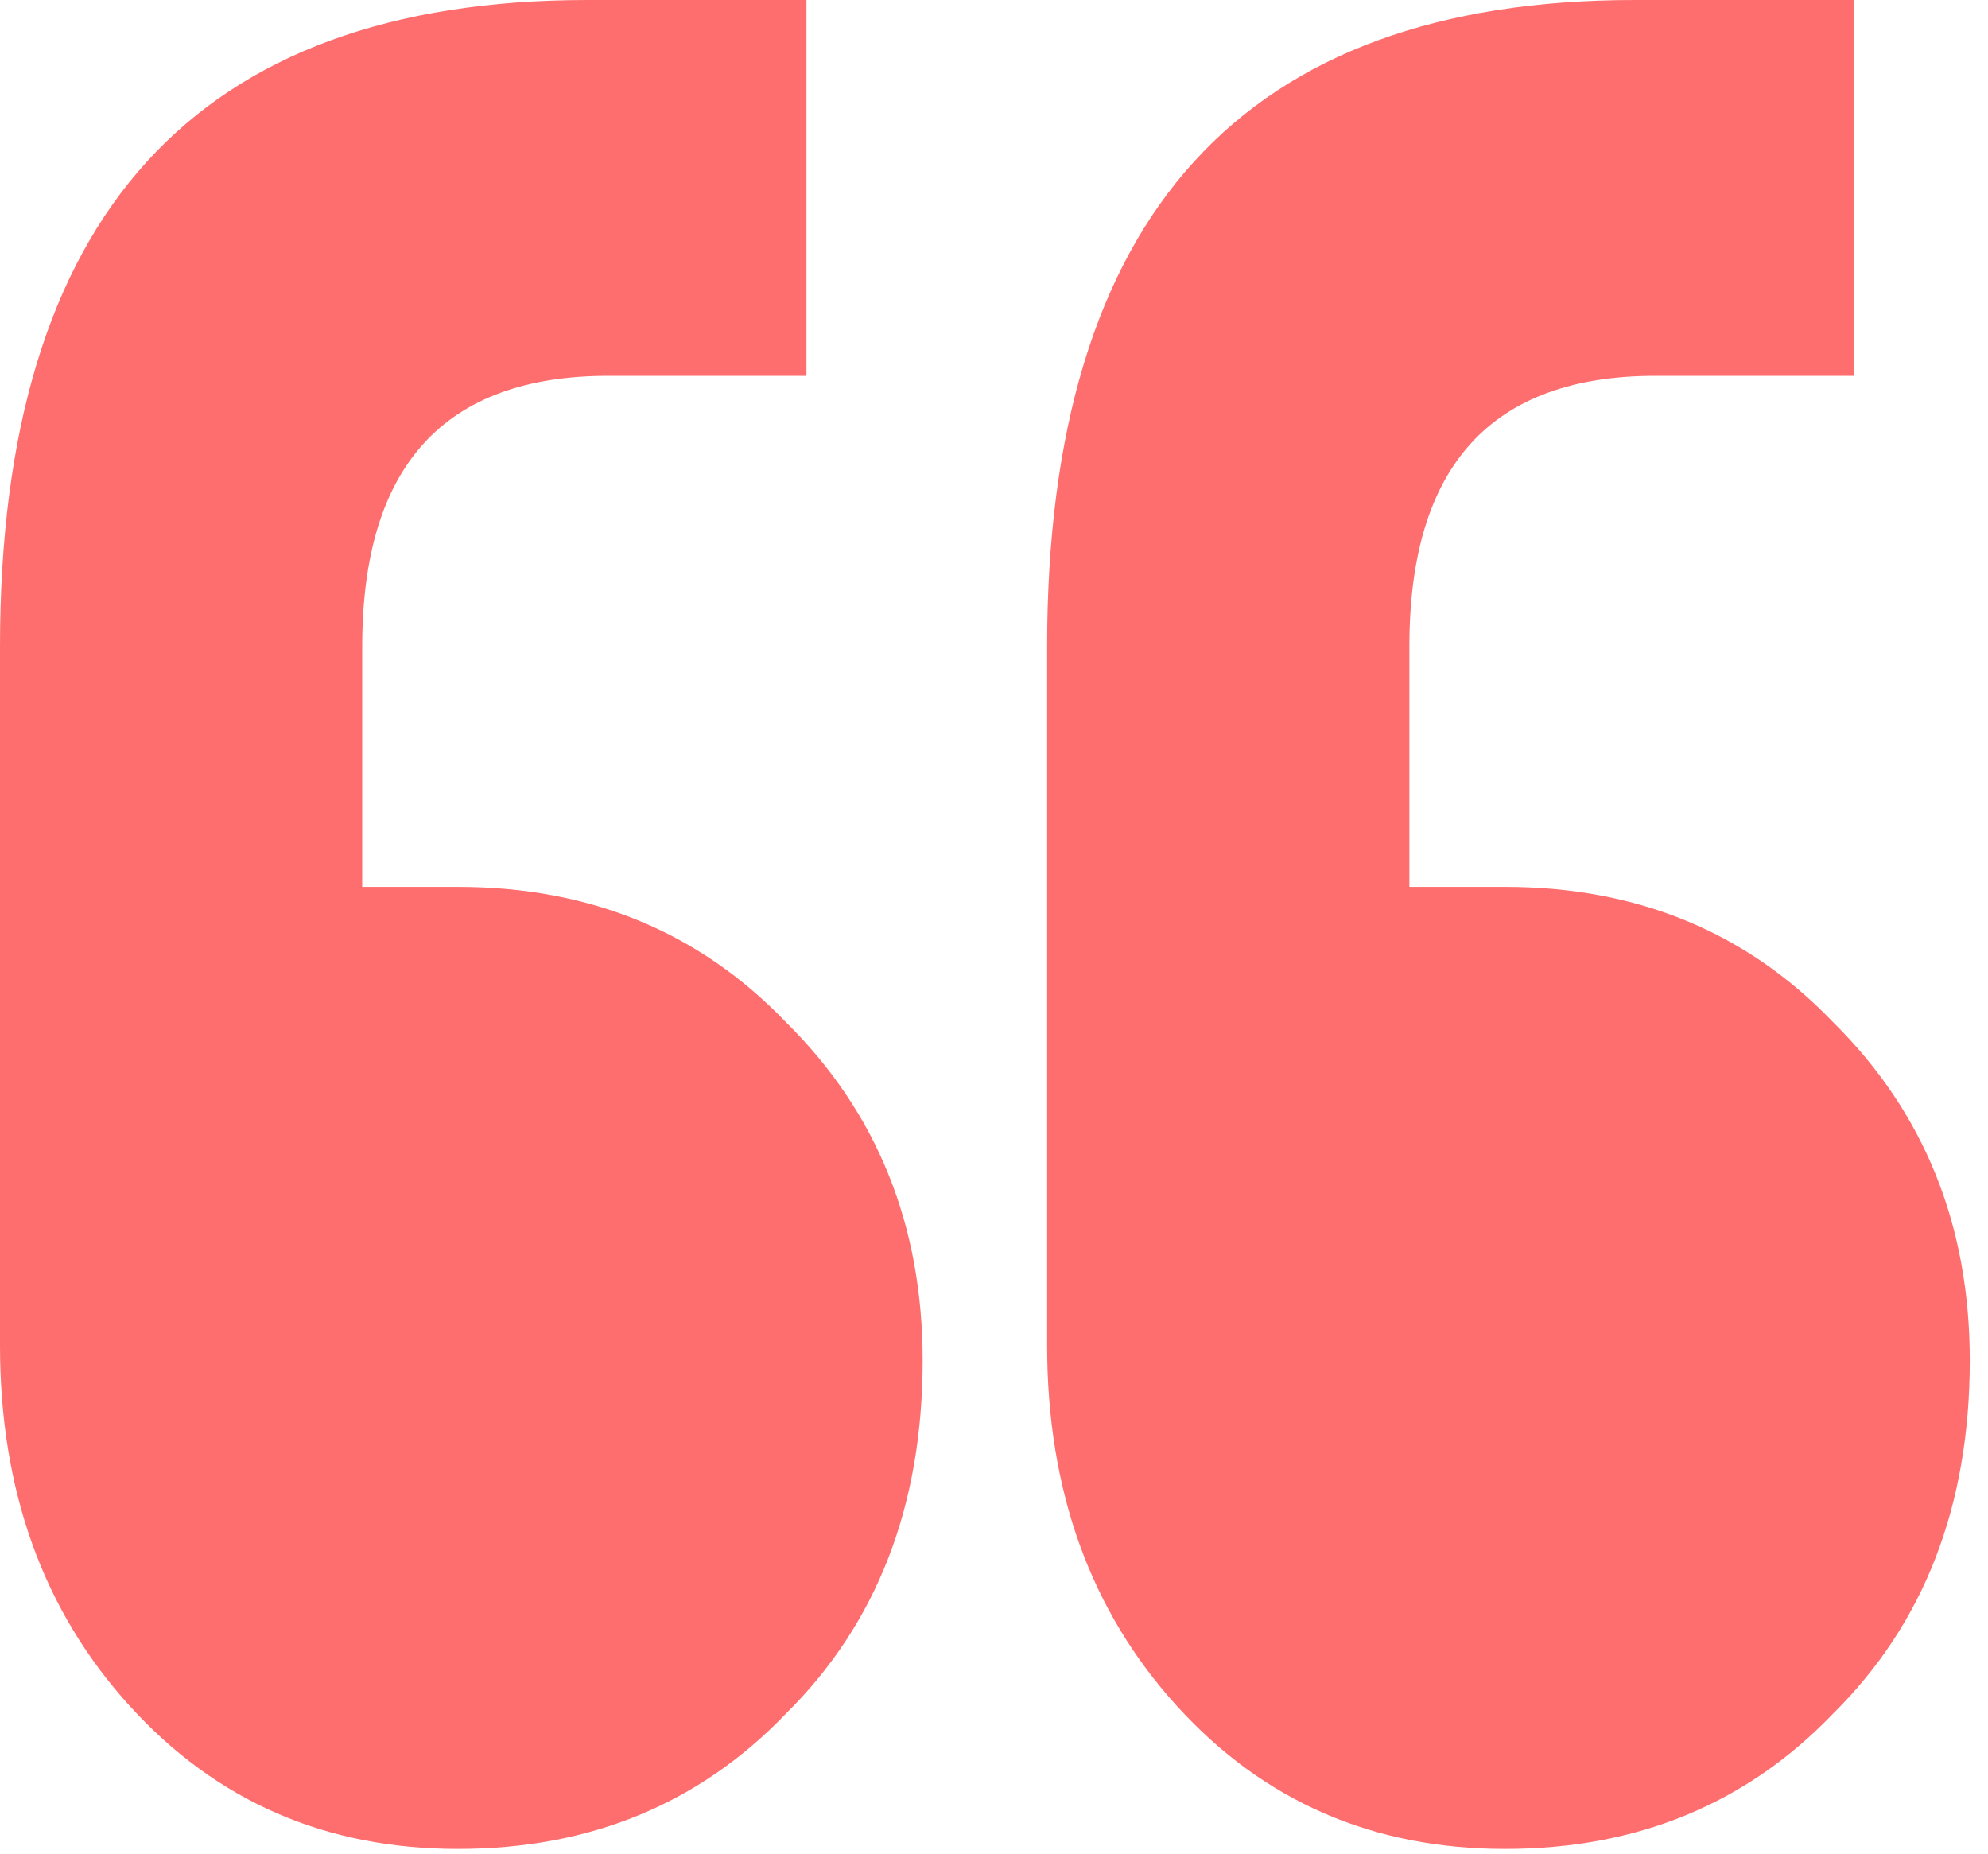
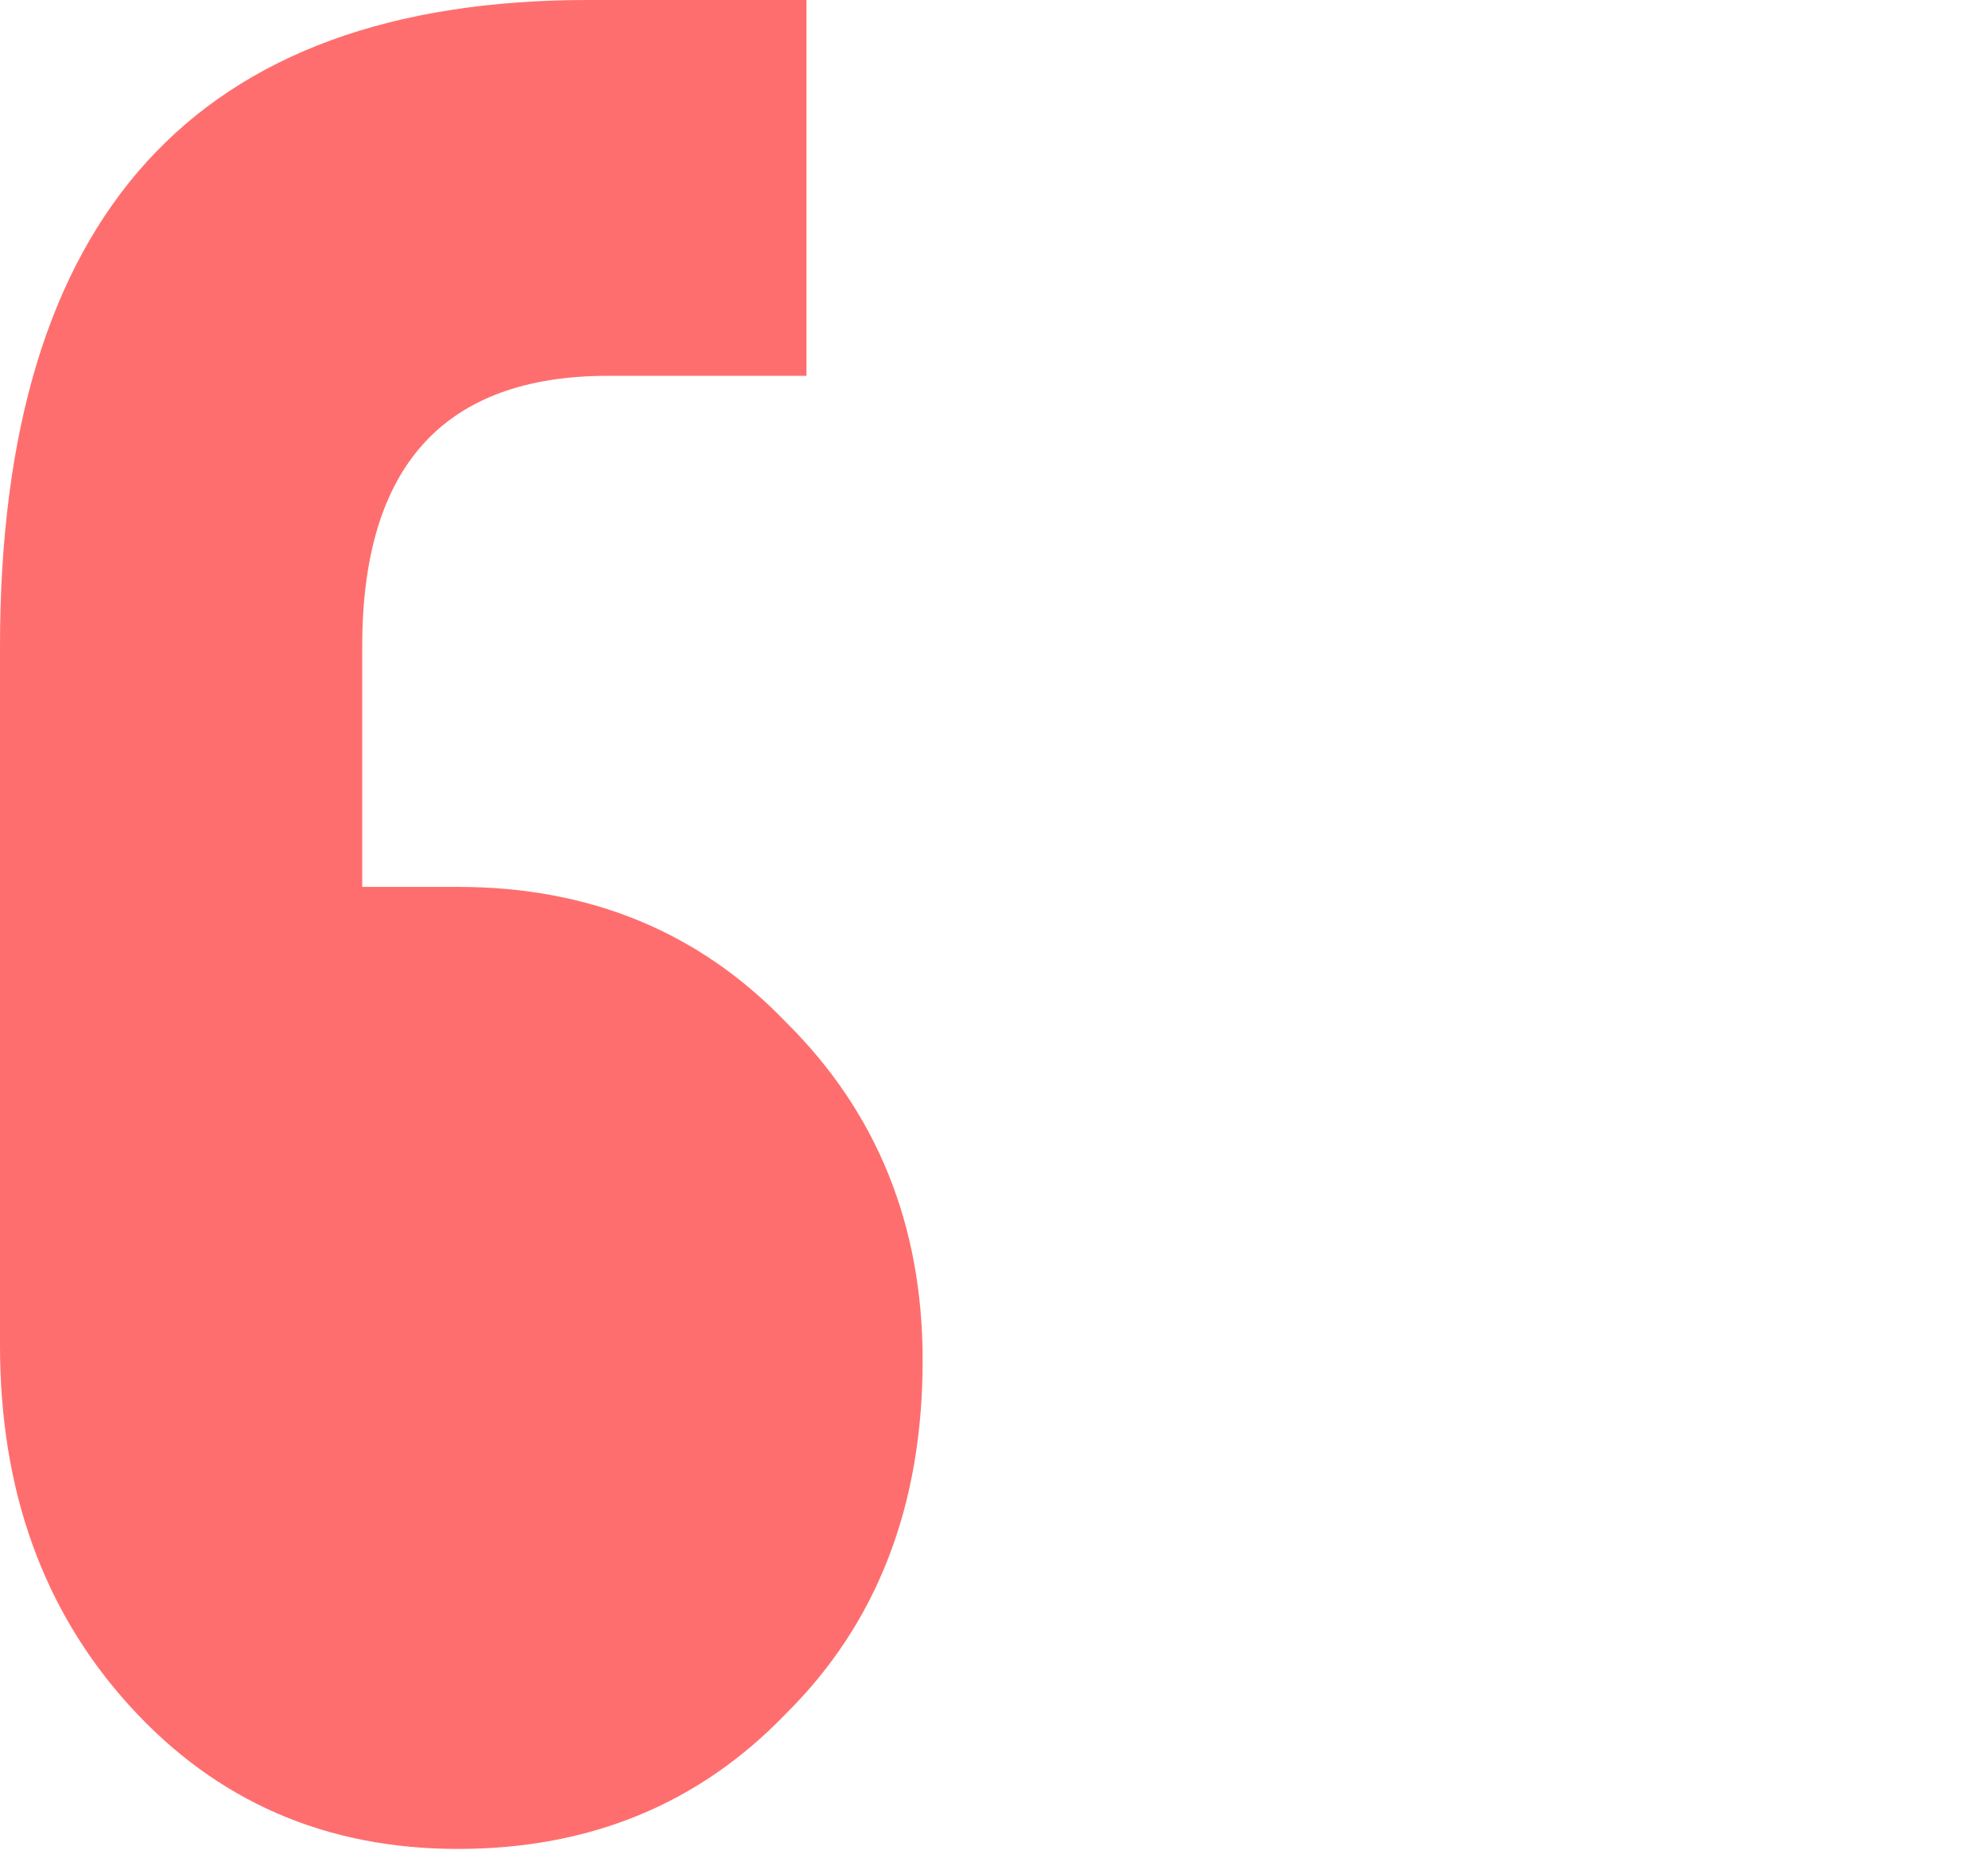
<svg xmlns="http://www.w3.org/2000/svg" width="74" height="69" viewBox="0 0 74 69" fill="none">
  <g clip-path="url(#clip0_597_900)">
    <path d="M30.019 13.986V0H21.878C7.293 0 0 8.018 0 24.055V50.068C0 55.476 1.611 59.951 4.834 63.494C8.056 67.037 12.126 68.809 17.045 68.809C21.963 68.809 26.033 67.13 29.256 63.774C32.648 60.417 34.344 56.035 34.344 50.628C34.344 45.593 32.648 41.397 29.256 38.041C26.033 34.684 21.963 33.006 17.045 33.006H13.483V24.055C13.483 17.342 16.536 13.986 22.641 13.986H30.019Z" fill="#FF6E6E" />
-     <path d="M68.997 13.986V0H60.857C46.271 0 38.978 8.018 38.978 24.055V50.068C38.978 55.476 40.59 59.951 43.812 63.494C47.034 67.037 51.105 68.809 56.023 68.809C60.941 68.809 65.012 67.13 68.234 63.774C71.626 60.417 73.322 56.035 73.322 50.628C73.322 45.593 71.626 41.397 68.234 38.041C65.012 34.684 60.941 33.006 56.023 33.006H52.462V24.055C52.462 17.342 55.514 13.986 61.62 13.986H68.997Z" fill="#FF6E6E" />
  </g>
</svg>